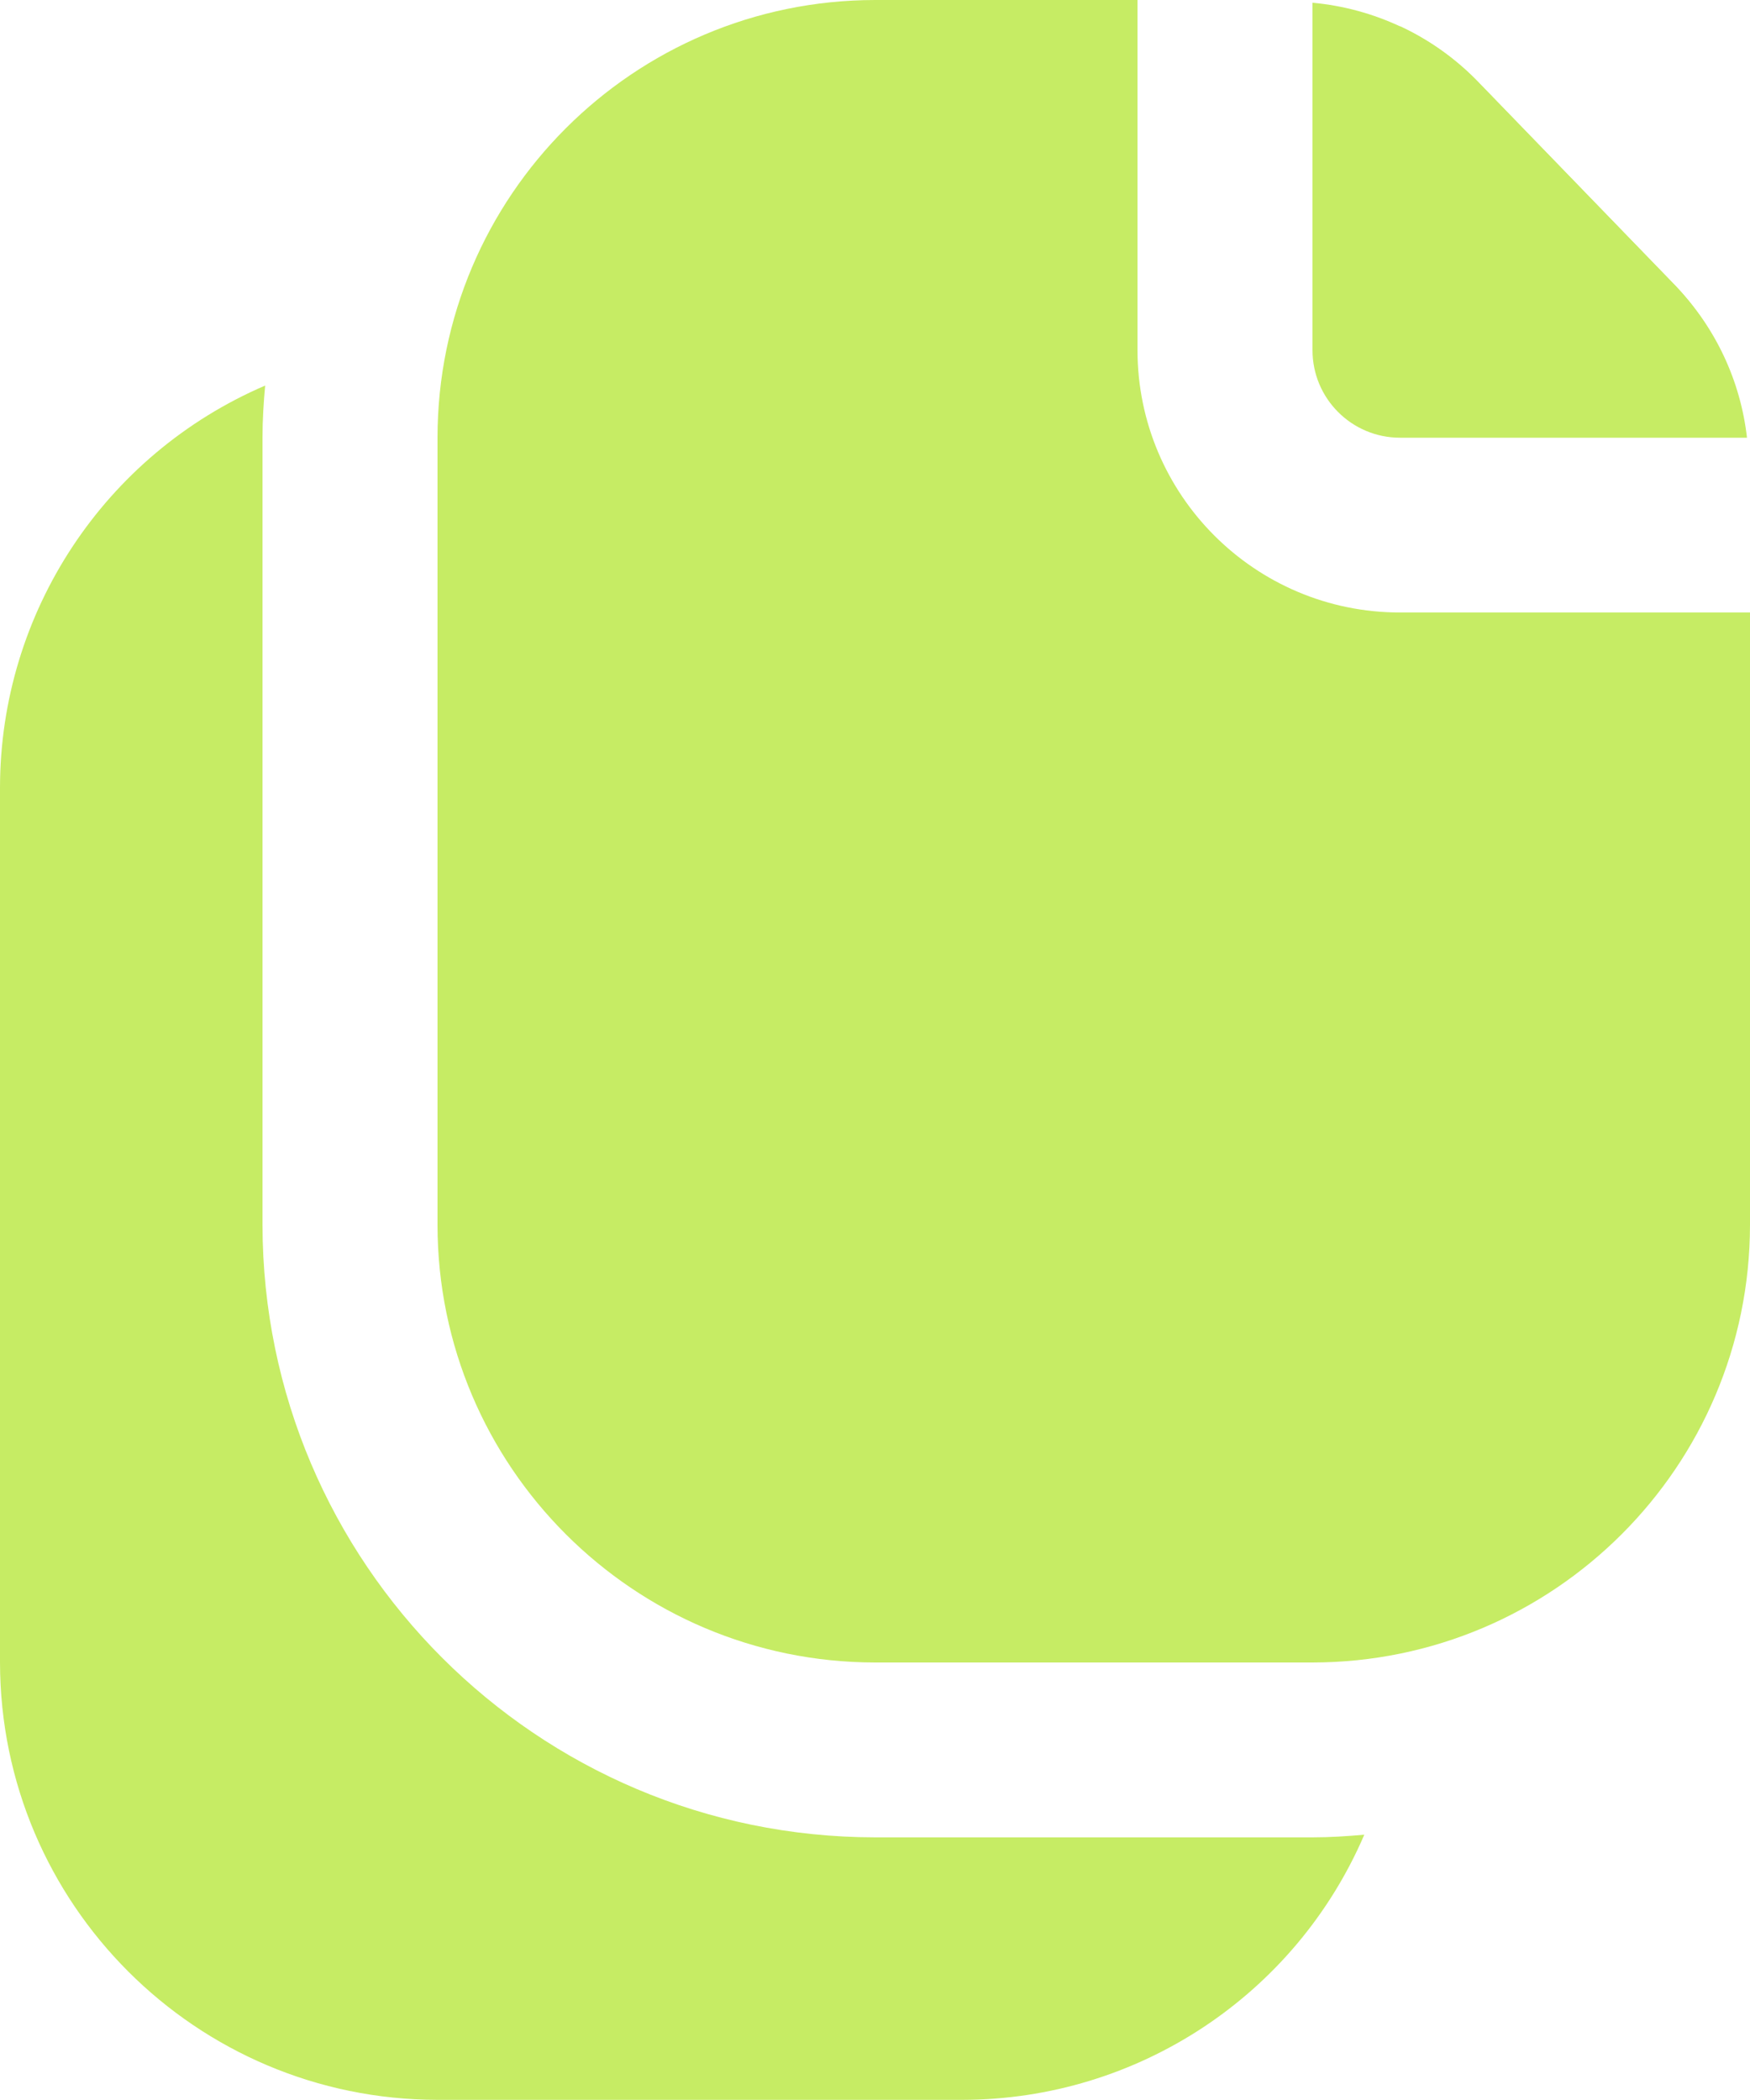
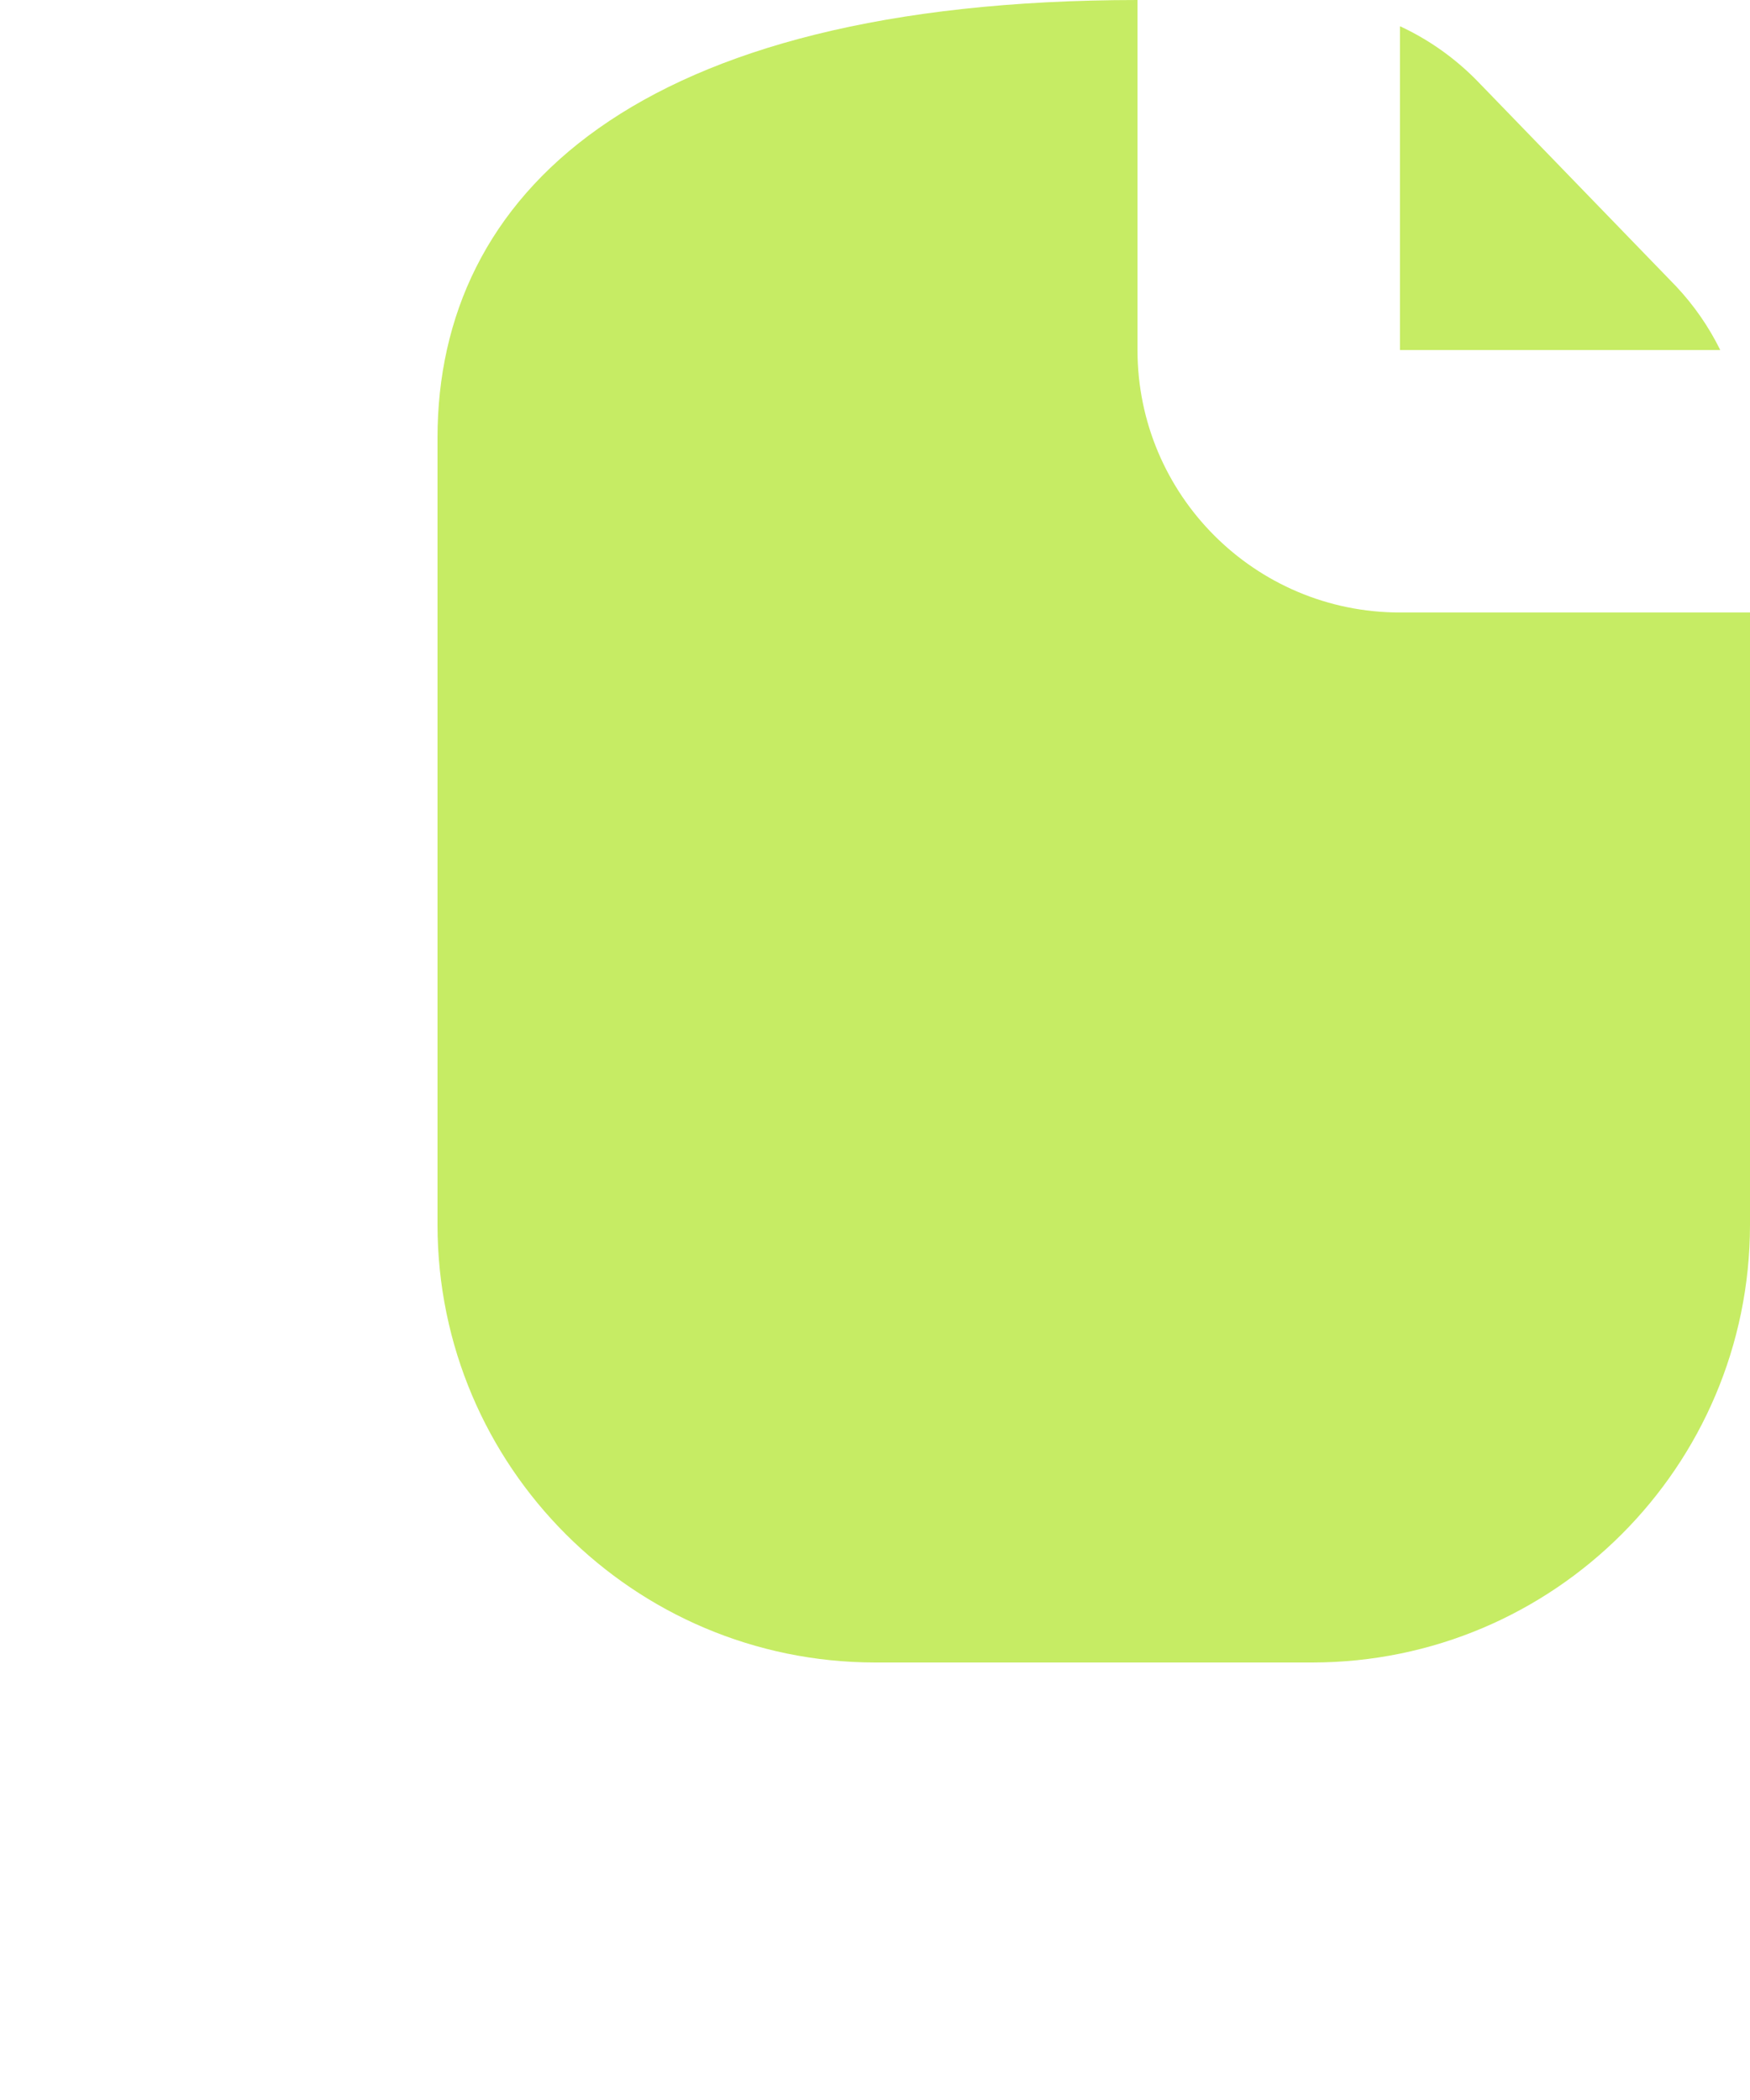
<svg xmlns="http://www.w3.org/2000/svg" width="25" height="30" viewBox="0 0 25 30" fill="none">
-   <path d="M12.5 26.248C7.67 26.242 3.756 22.328 3.75 17.498V6.248C3.75 5.998 3.766 5.748 3.788 5.508C1.492 6.494 0.004 8.75 0 11.248V23.748C0.004 27.198 2.8 29.994 6.25 29.998H13.75C16.248 29.994 18.504 28.505 19.49 26.21C19.24 26.232 19 26.248 18.75 26.248H12.5Z" fill="#C6EC64" />
  <path d="M23.944 4.09L21.089 1.141C20.774 0.823 20.406 0.563 20 0.375V5H24.575C24.411 4.667 24.198 4.36 23.944 4.09Z" fill="#C6EC64" />
-   <path d="M18.75 5.003C18.75 5.693 19.31 6.253 20 6.253H24.957C24.865 5.441 24.509 4.682 23.944 4.093L21.089 1.144C20.464 0.511 19.636 0.12 18.75 0.039V5.003Z" fill="#C6EC64" />
-   <path d="M16.25 5V0H12.5C9.05 0.004 6.254 2.8 6.25 6.25V17.5C6.254 20.95 9.05 23.746 12.5 23.75H18.75C22.2 23.746 24.996 20.95 25 17.5V8.75H20C17.929 8.75 16.25 7.071 16.25 5Z" fill="#C6EC64" />
+   <path d="M16.25 5V0C9.05 0.004 6.254 2.8 6.25 6.25V17.5C6.254 20.95 9.05 23.746 12.5 23.75H18.75C22.2 23.746 24.996 20.95 25 17.5V8.75H20C17.929 8.75 16.25 7.071 16.25 5Z" fill="#C6EC64" />
</svg>